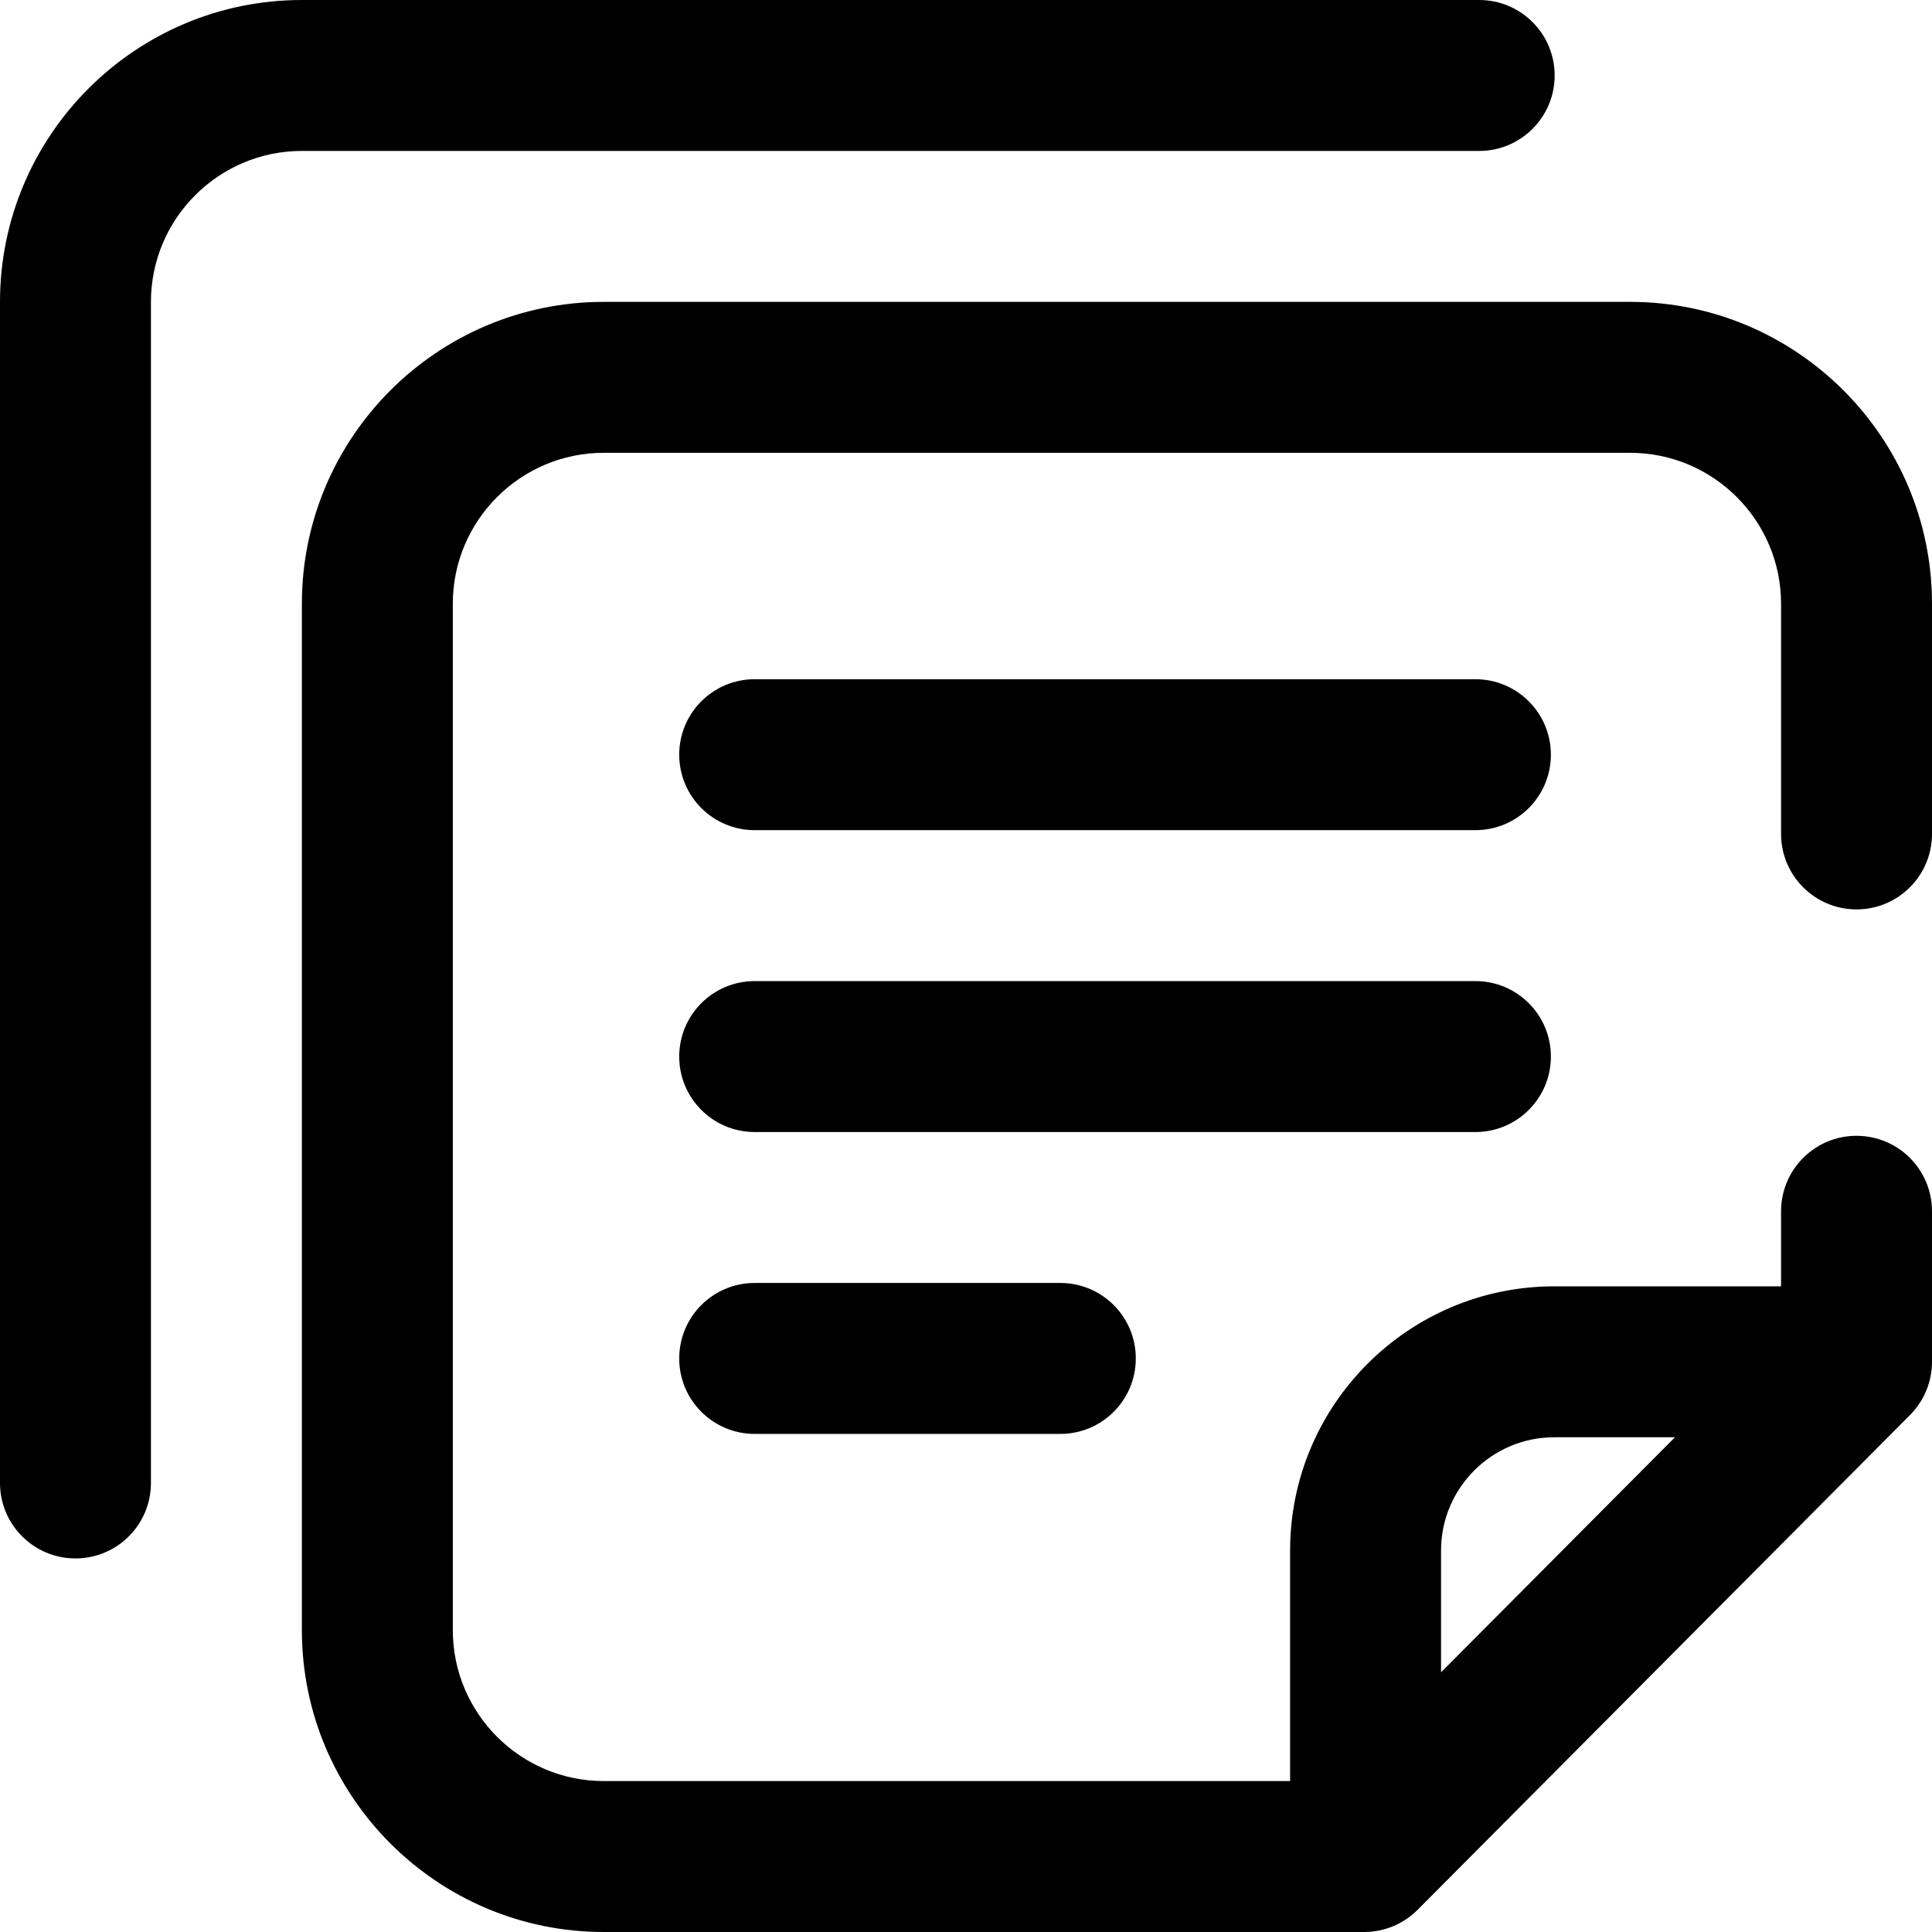
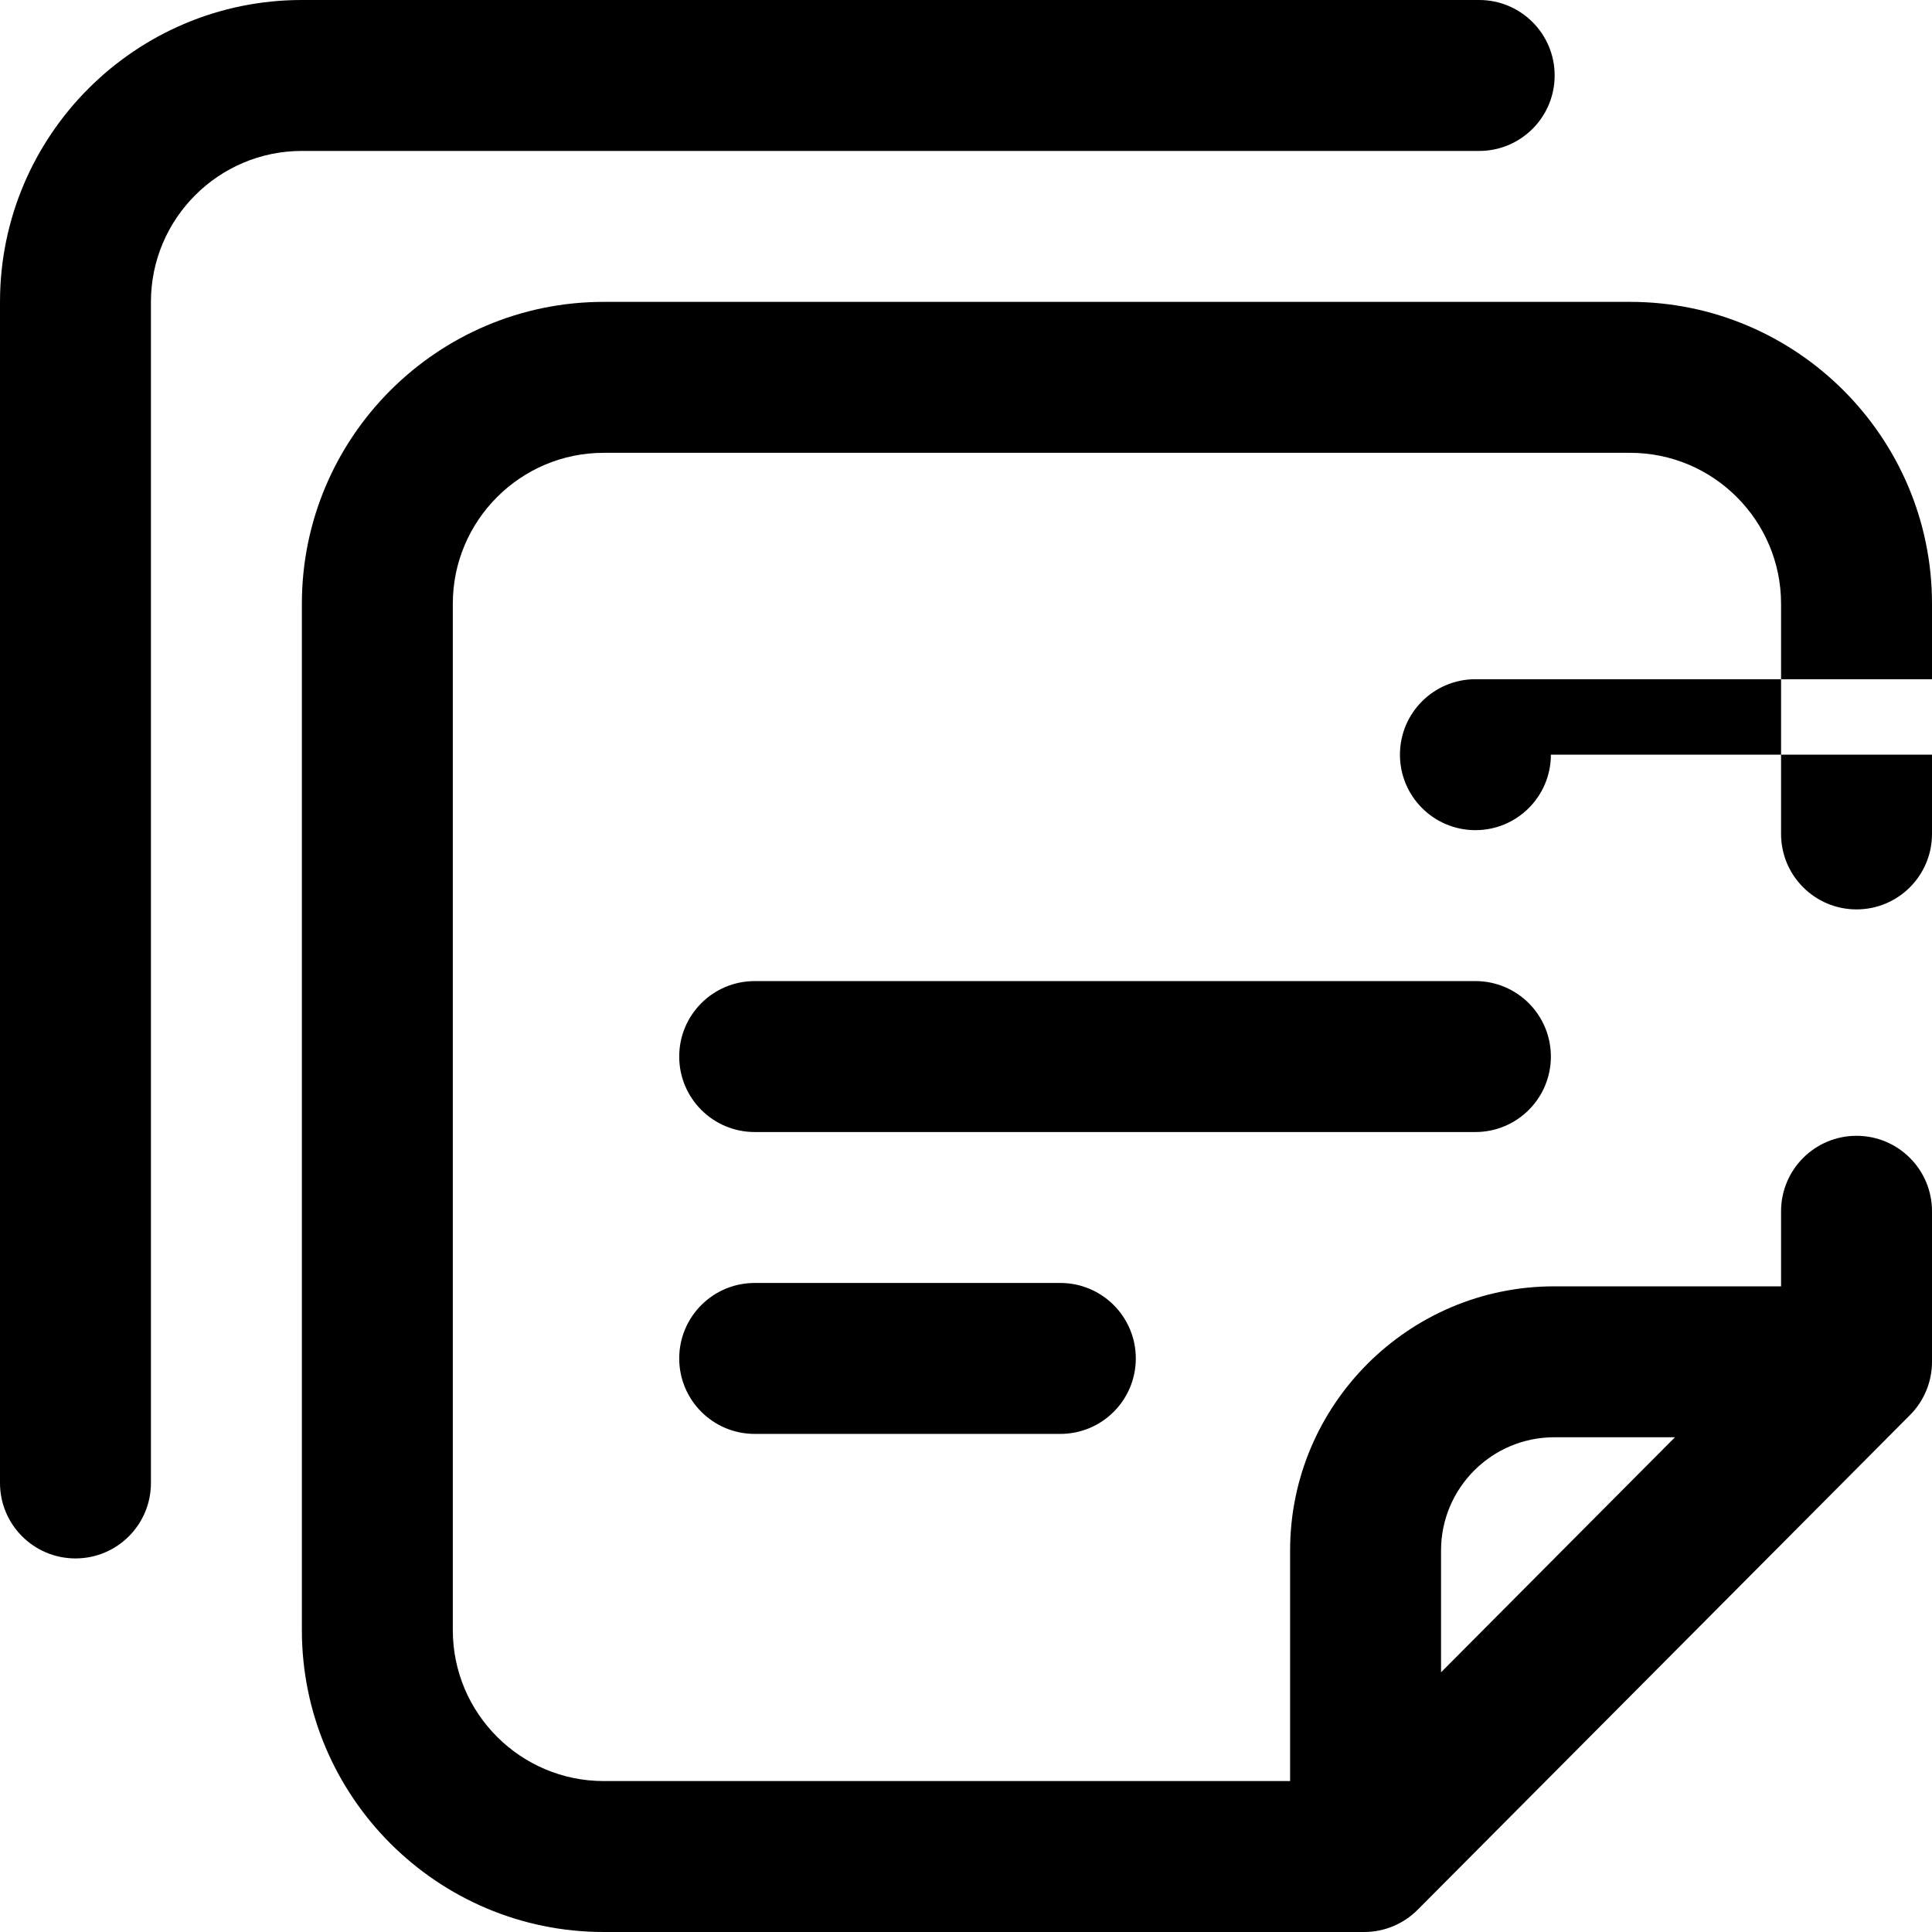
<svg xmlns="http://www.w3.org/2000/svg" viewBox="0 0 512 512">
-   <path d="m492 241c11.047 0 20-8.953 20-20v-61c0-44.113-35.887-80-80-80h-272c-44.113 0-80 35.887-80 80v272c0 44.113 35.887 80 80 80h201.516c5.32 0 10.422-2.121 14.176-5.891l130.484-131.113c3.73-3.746 5.824-8.82 5.824-14.105v-39.891c0-11.047-8.953-20-20-20s-20 8.953-20 20v19.891h-60.109c-38.602 0-70 31.398-70 70v61.109h-181.891c-22.055 0-40-17.945-40-40v-272c0-22.055 17.945-40 40-40h272c22.055 0 40 17.945 40 40v61c0 11.047 8.953 20 20 20zm-80.109 139.891h31.988l-61.988 62.285v-32.285c0-16.543 13.457-30 30-30zm-331.891-340.891c-22.055 0-40 17.945-40 40v313c0 11.047-8.953 20-20 20s-20-8.953-20-20v-313c0-44.113 35.887-80 80-80h312c11.047 0 20 8.953 20 20s-8.953 20-20 20zm331 160c0 11.047-8.953 20-20 20h-191c-11.047 0-20-8.953-20-20s8.953-20 20-20h191c11.047 0 20 8.953 20 20zm-20 100h-191c-11.047 0-20-8.953-20-20s8.953-20 20-20h191c11.047 0 20 8.953 20 20s-8.953 20-20 20zm-110 40c11.047 0 20 8.953 20 20s-8.953 20-20 20h-81c-11.047 0-20-8.953-20-20s8.953-20 20-20zm0 0" />
+   <path d="m492 241c11.047 0 20-8.953 20-20v-61c0-44.113-35.887-80-80-80h-272c-44.113 0-80 35.887-80 80v272c0 44.113 35.887 80 80 80h201.516c5.32 0 10.422-2.121 14.176-5.891l130.484-131.113c3.73-3.746 5.824-8.82 5.824-14.105v-39.891c0-11.047-8.953-20-20-20s-20 8.953-20 20v19.891h-60.109c-38.602 0-70 31.398-70 70v61.109h-181.891c-22.055 0-40-17.945-40-40v-272c0-22.055 17.945-40 40-40h272c22.055 0 40 17.945 40 40v61c0 11.047 8.953 20 20 20zm-80.109 139.891h31.988l-61.988 62.285v-32.285c0-16.543 13.457-30 30-30zm-331.891-340.891c-22.055 0-40 17.945-40 40v313c0 11.047-8.953 20-20 20s-20-8.953-20-20v-313c0-44.113 35.887-80 80-80h312c11.047 0 20 8.953 20 20s-8.953 20-20 20zm331 160c0 11.047-8.953 20-20 20c-11.047 0-20-8.953-20-20s8.953-20 20-20h191c11.047 0 20 8.953 20 20zm-20 100h-191c-11.047 0-20-8.953-20-20s8.953-20 20-20h191c11.047 0 20 8.953 20 20s-8.953 20-20 20zm-110 40c11.047 0 20 8.953 20 20s-8.953 20-20 20h-81c-11.047 0-20-8.953-20-20s8.953-20 20-20zm0 0" />
</svg>